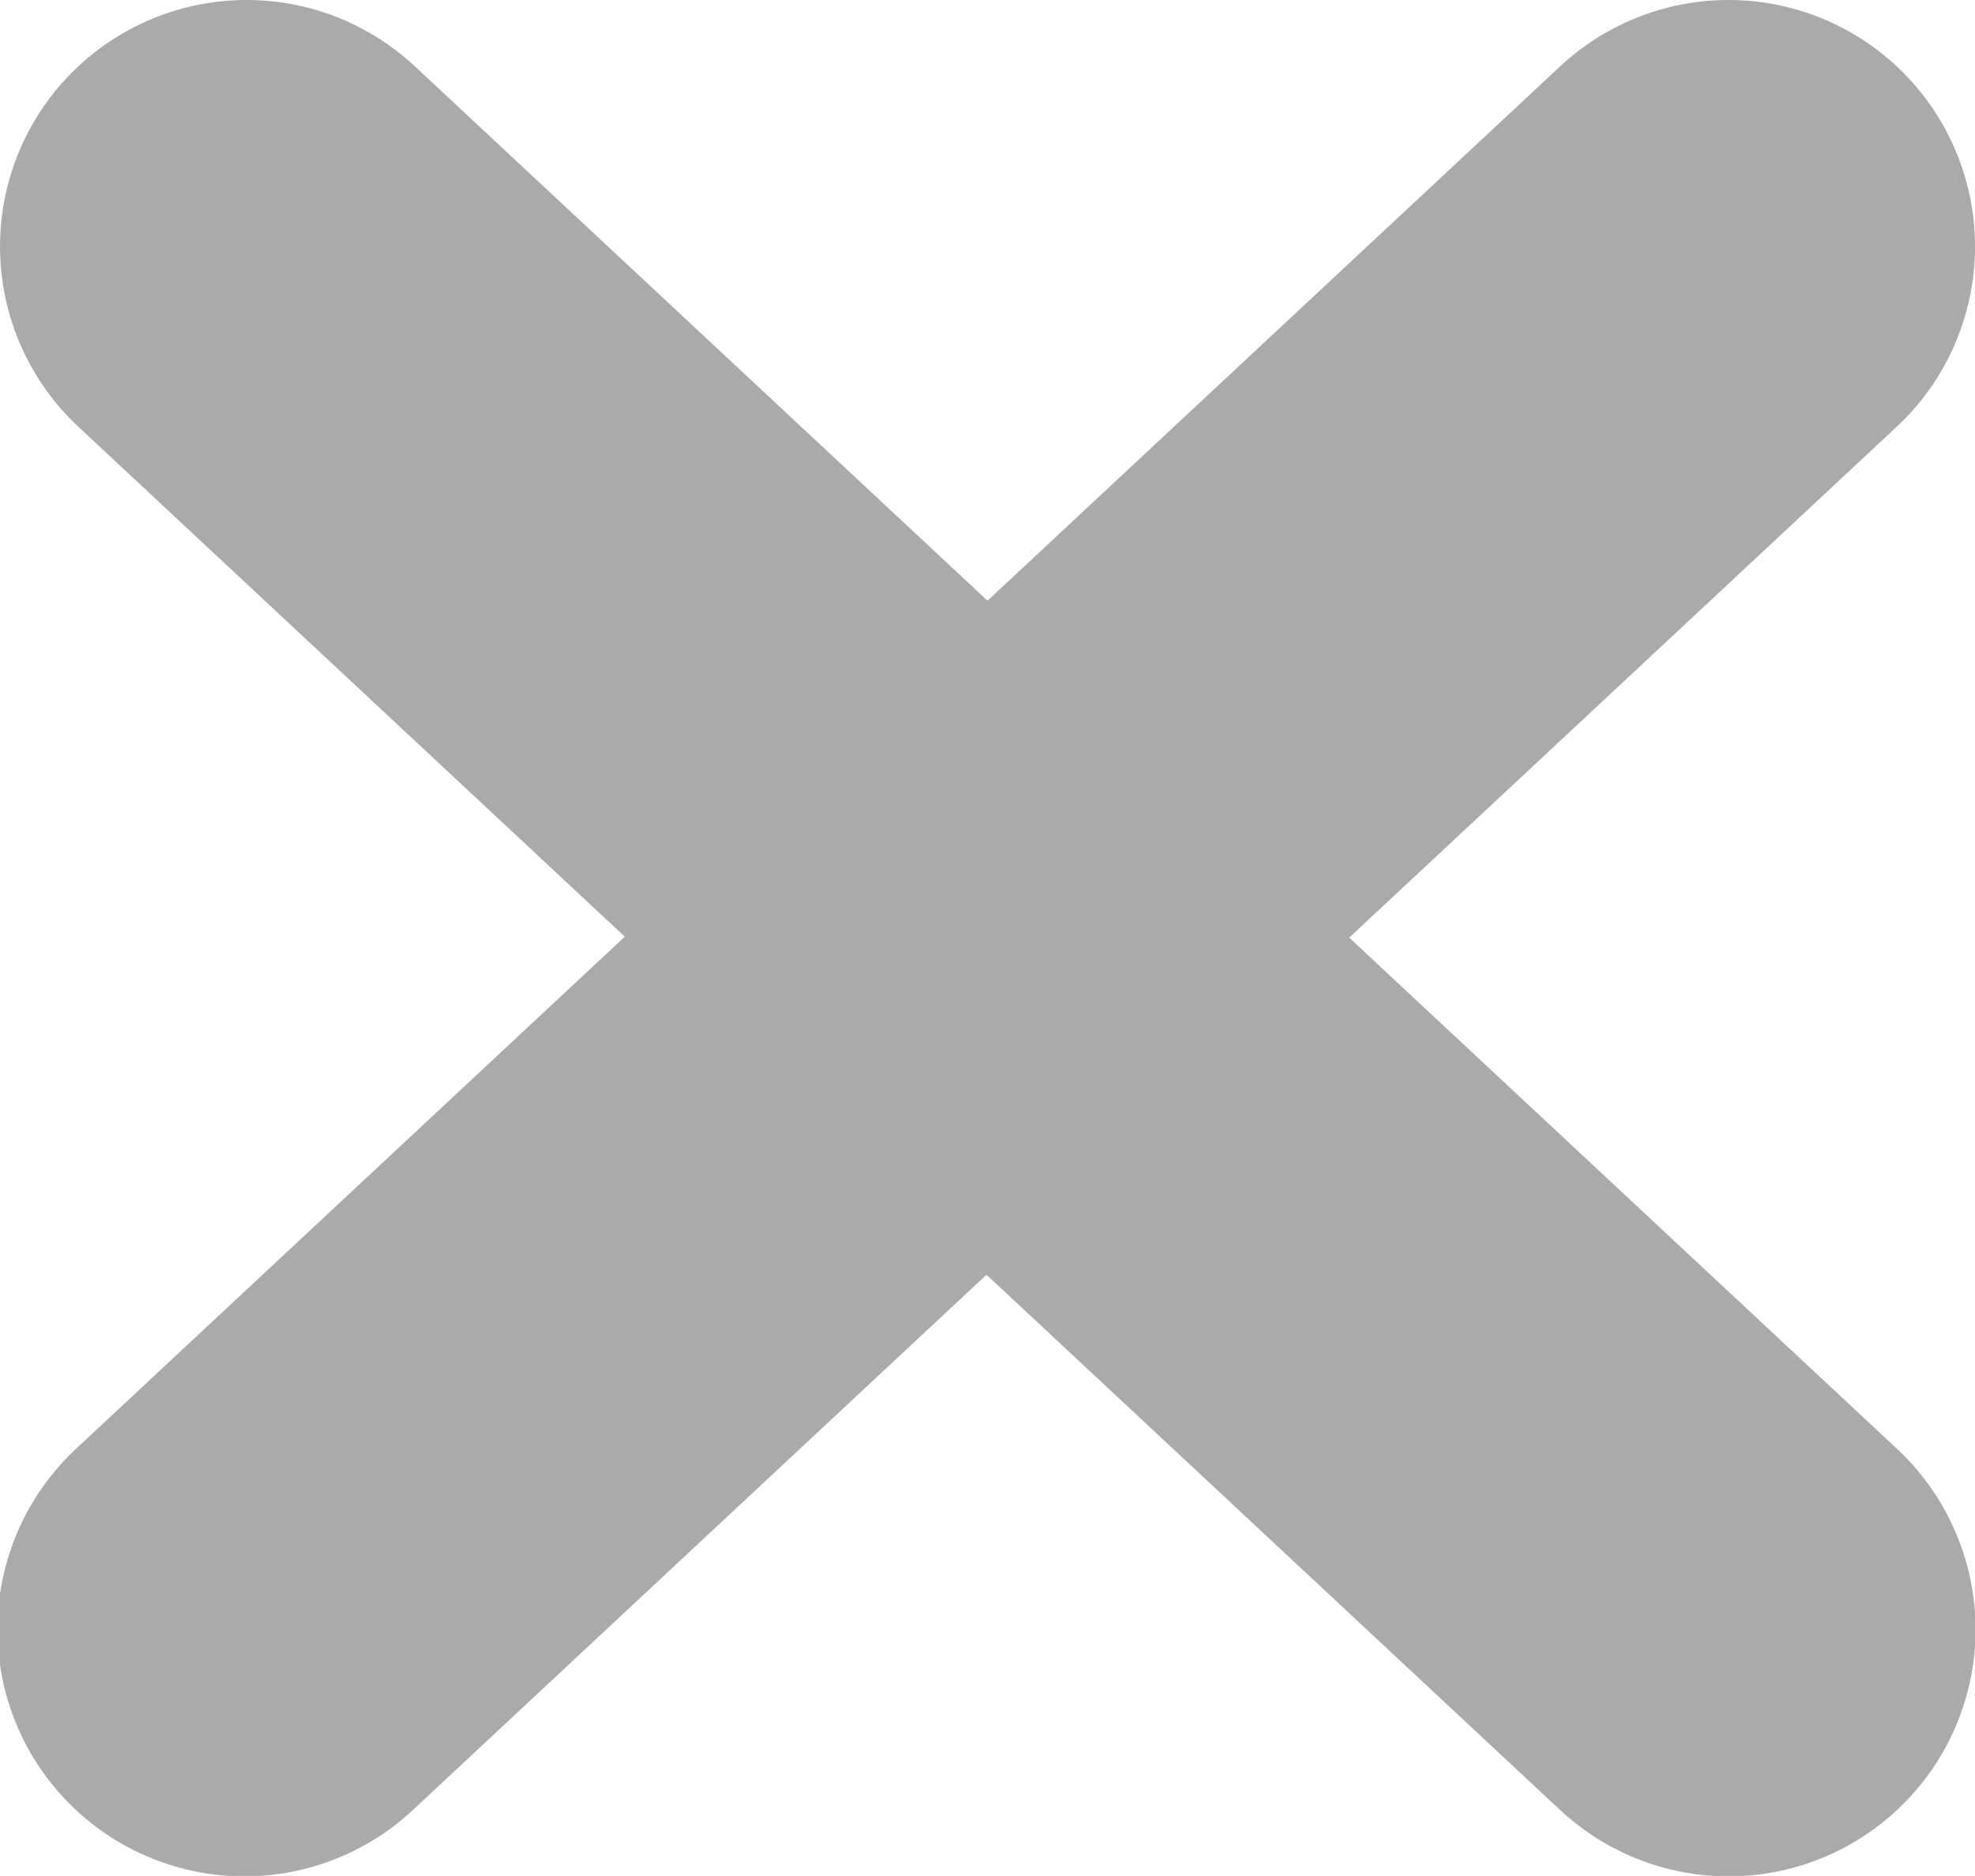
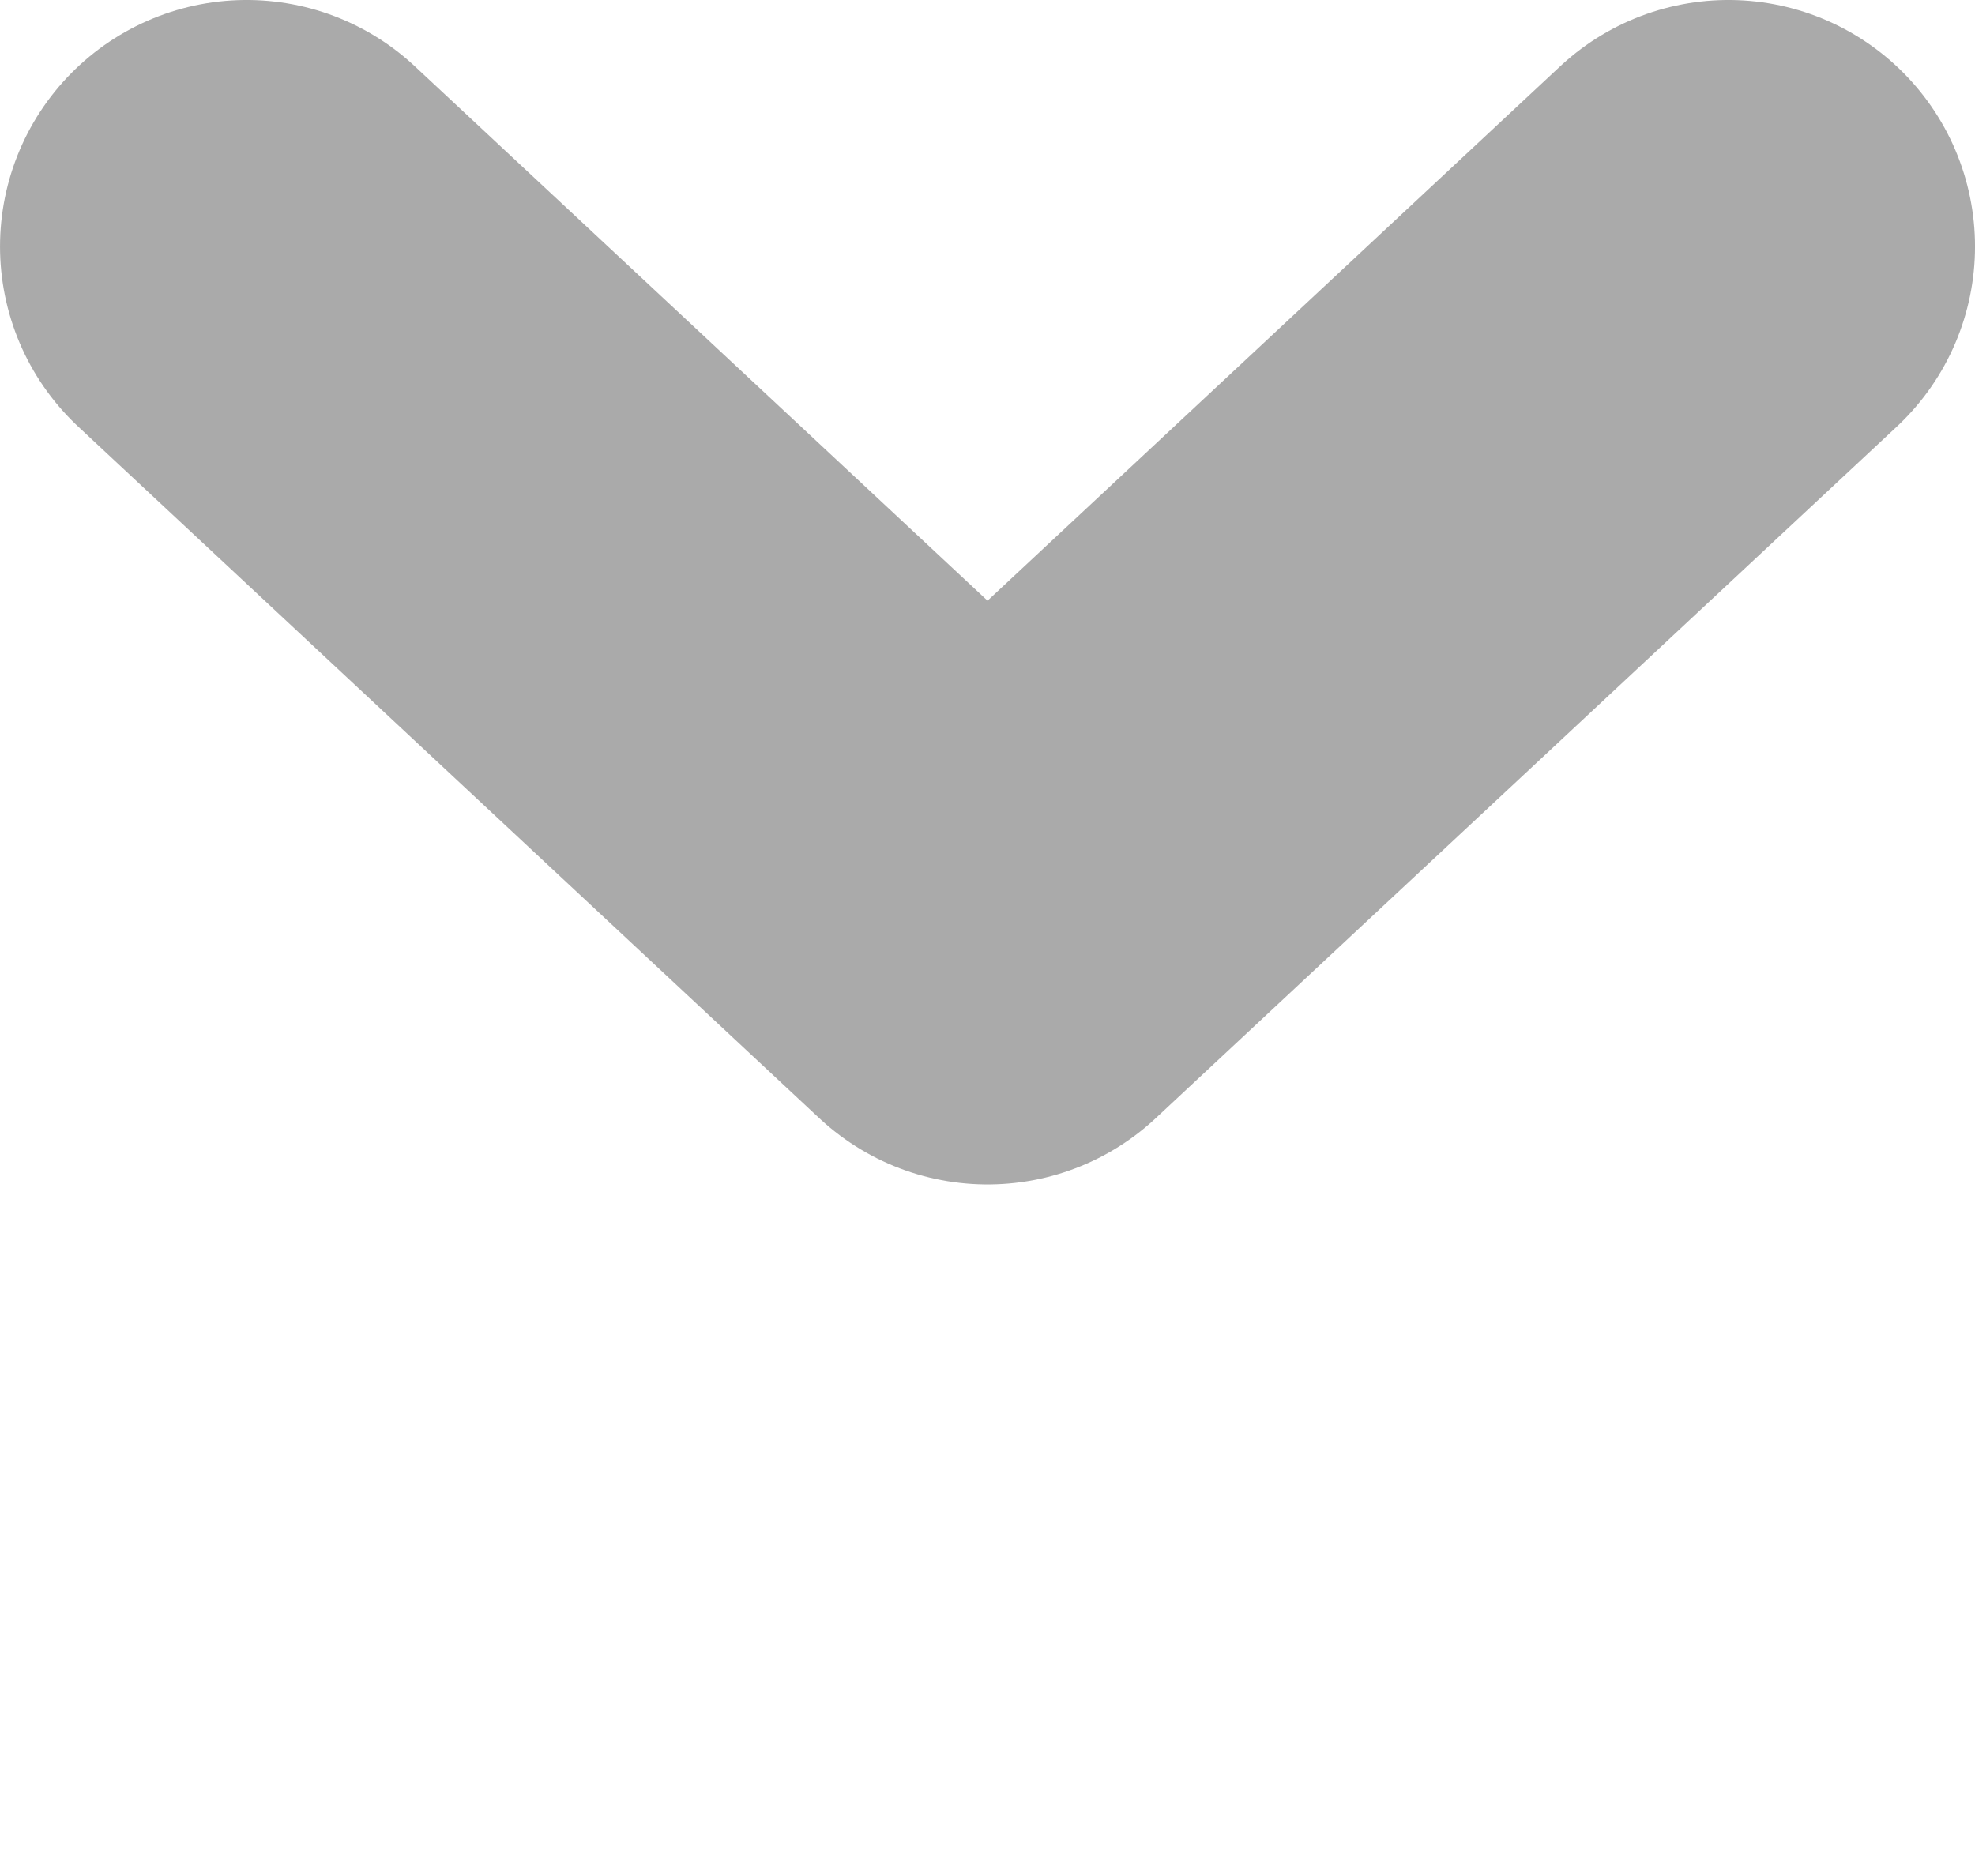
<svg xmlns="http://www.w3.org/2000/svg" xmlns:ns1="http://www.inkscape.org/namespaces/inkscape" xmlns:ns2="http://sodipodi.sourceforge.net/DTD/sodipodi-0.dtd" width="52.979mm" height="50.327mm" viewBox="0 0 52.979 50.327" version="1.1" id="svg14062" ns1:version="1.2.2 (b0a8486541, 2022-12-01)" ns2:docname="delete.svg">
  <ns2:namedview id="namedview14064" pagecolor="#000000" bordercolor="#666666" borderopacity="1.0" ns1:showpageshadow="2" ns1:pageopacity="0" ns1:pagecheckerboard="0" ns1:deskcolor="#d1d1d1" ns1:document-units="mm" showgrid="false" ns1:zoom="2.0560856" ns1:cx="49.60883" ns1:cy="115.99712" ns1:window-width="920" ns1:window-height="1006" ns1:window-x="972" ns1:window-y="46" ns1:window-maximized="1" ns1:current-layer="layer1" />
  <defs id="defs14059" />
  <g ns1:label="Layer 1" ns1:groupmode="layer" id="layer1" transform="translate(-41.538,-132.678)">
-     <path style="fill:none;fill-opacity:1;fill-rule:evenodd;stroke:#aaaaaa;stroke-width:50;stroke-linecap:round;stroke-linejoin:round;stroke-miterlimit:3.97;stroke-dasharray:none;stroke-opacity:1" d="M 9.458,7.864 -65.659,-62.242 -140.776,7.864" transform="matrix(0.265,0,0,0.265,85.4,174.309)" id="path33180" ns2:nodetypes="ccc" />
    <path style="fill:none;fill-opacity:1;fill-rule:evenodd;stroke:#aaaaaa;stroke-width:13.229;stroke-linecap:round;stroke-linejoin:round;stroke-miterlimit:3.97;stroke-dasharray:none;stroke-opacity:1" d="m 48.153,139.292 19.875,18.549 19.875,-18.549" id="path2794" ns2:nodetypes="ccc" />
  </g>
</svg>